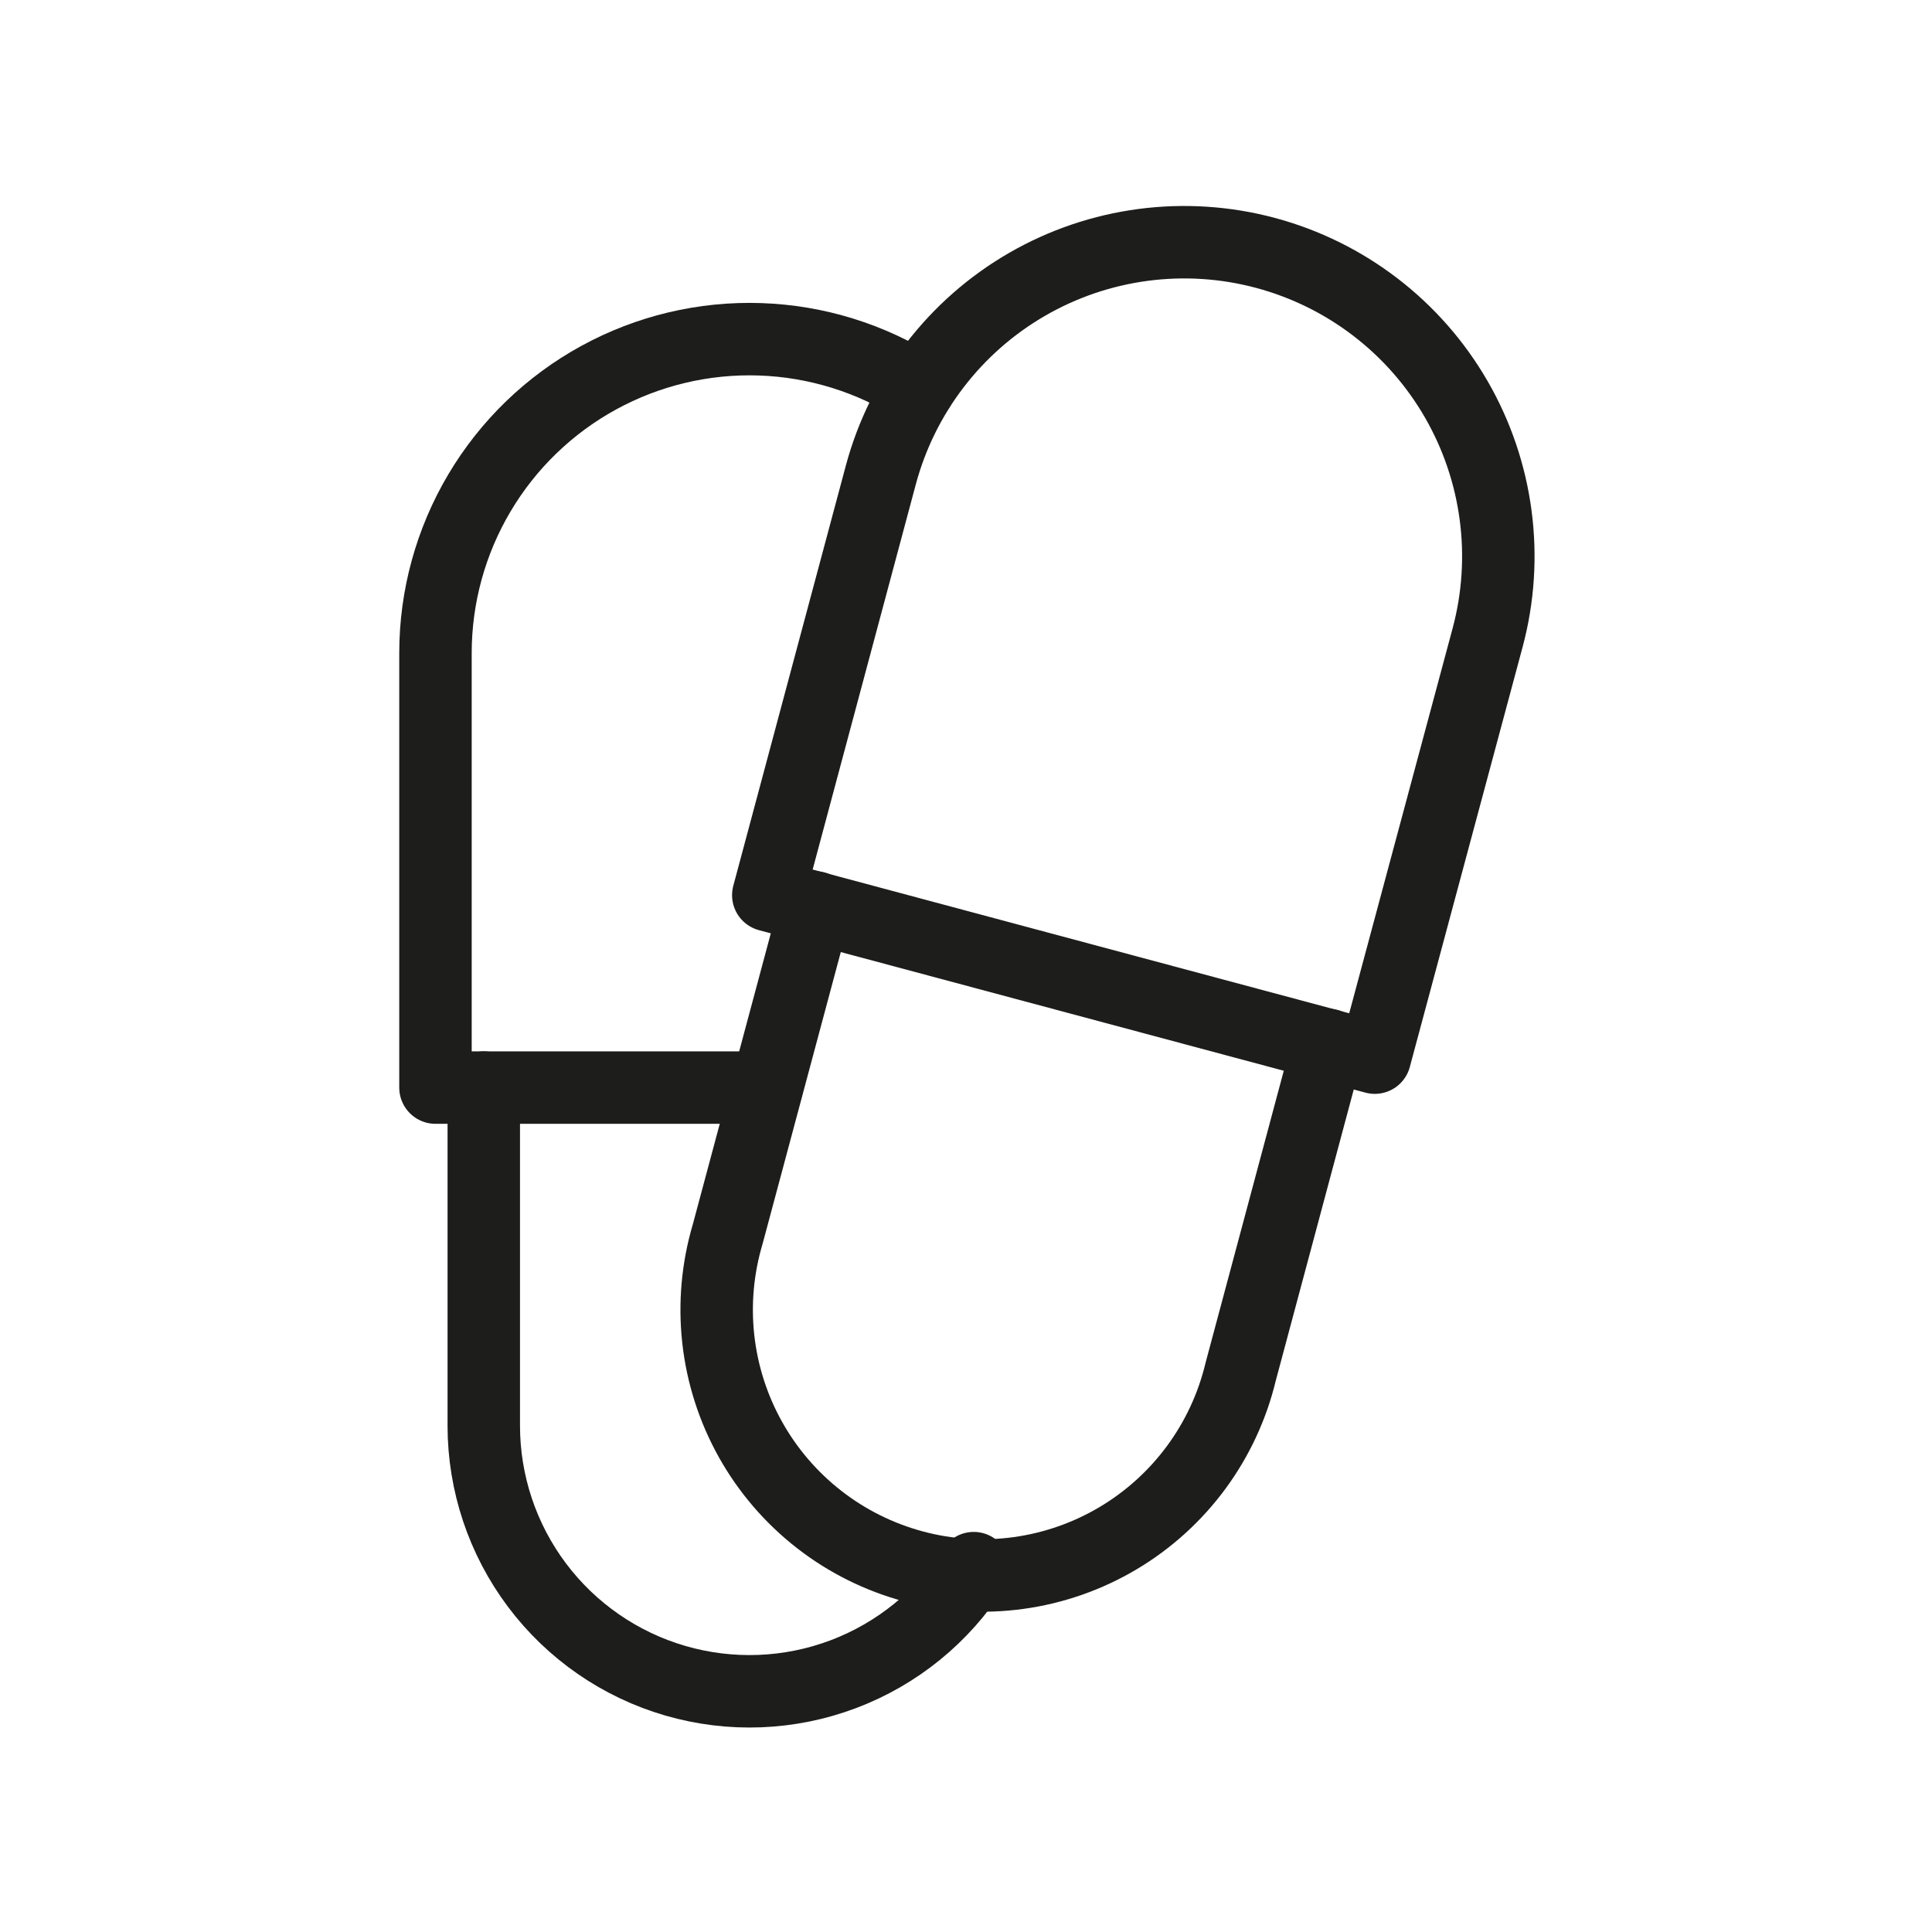
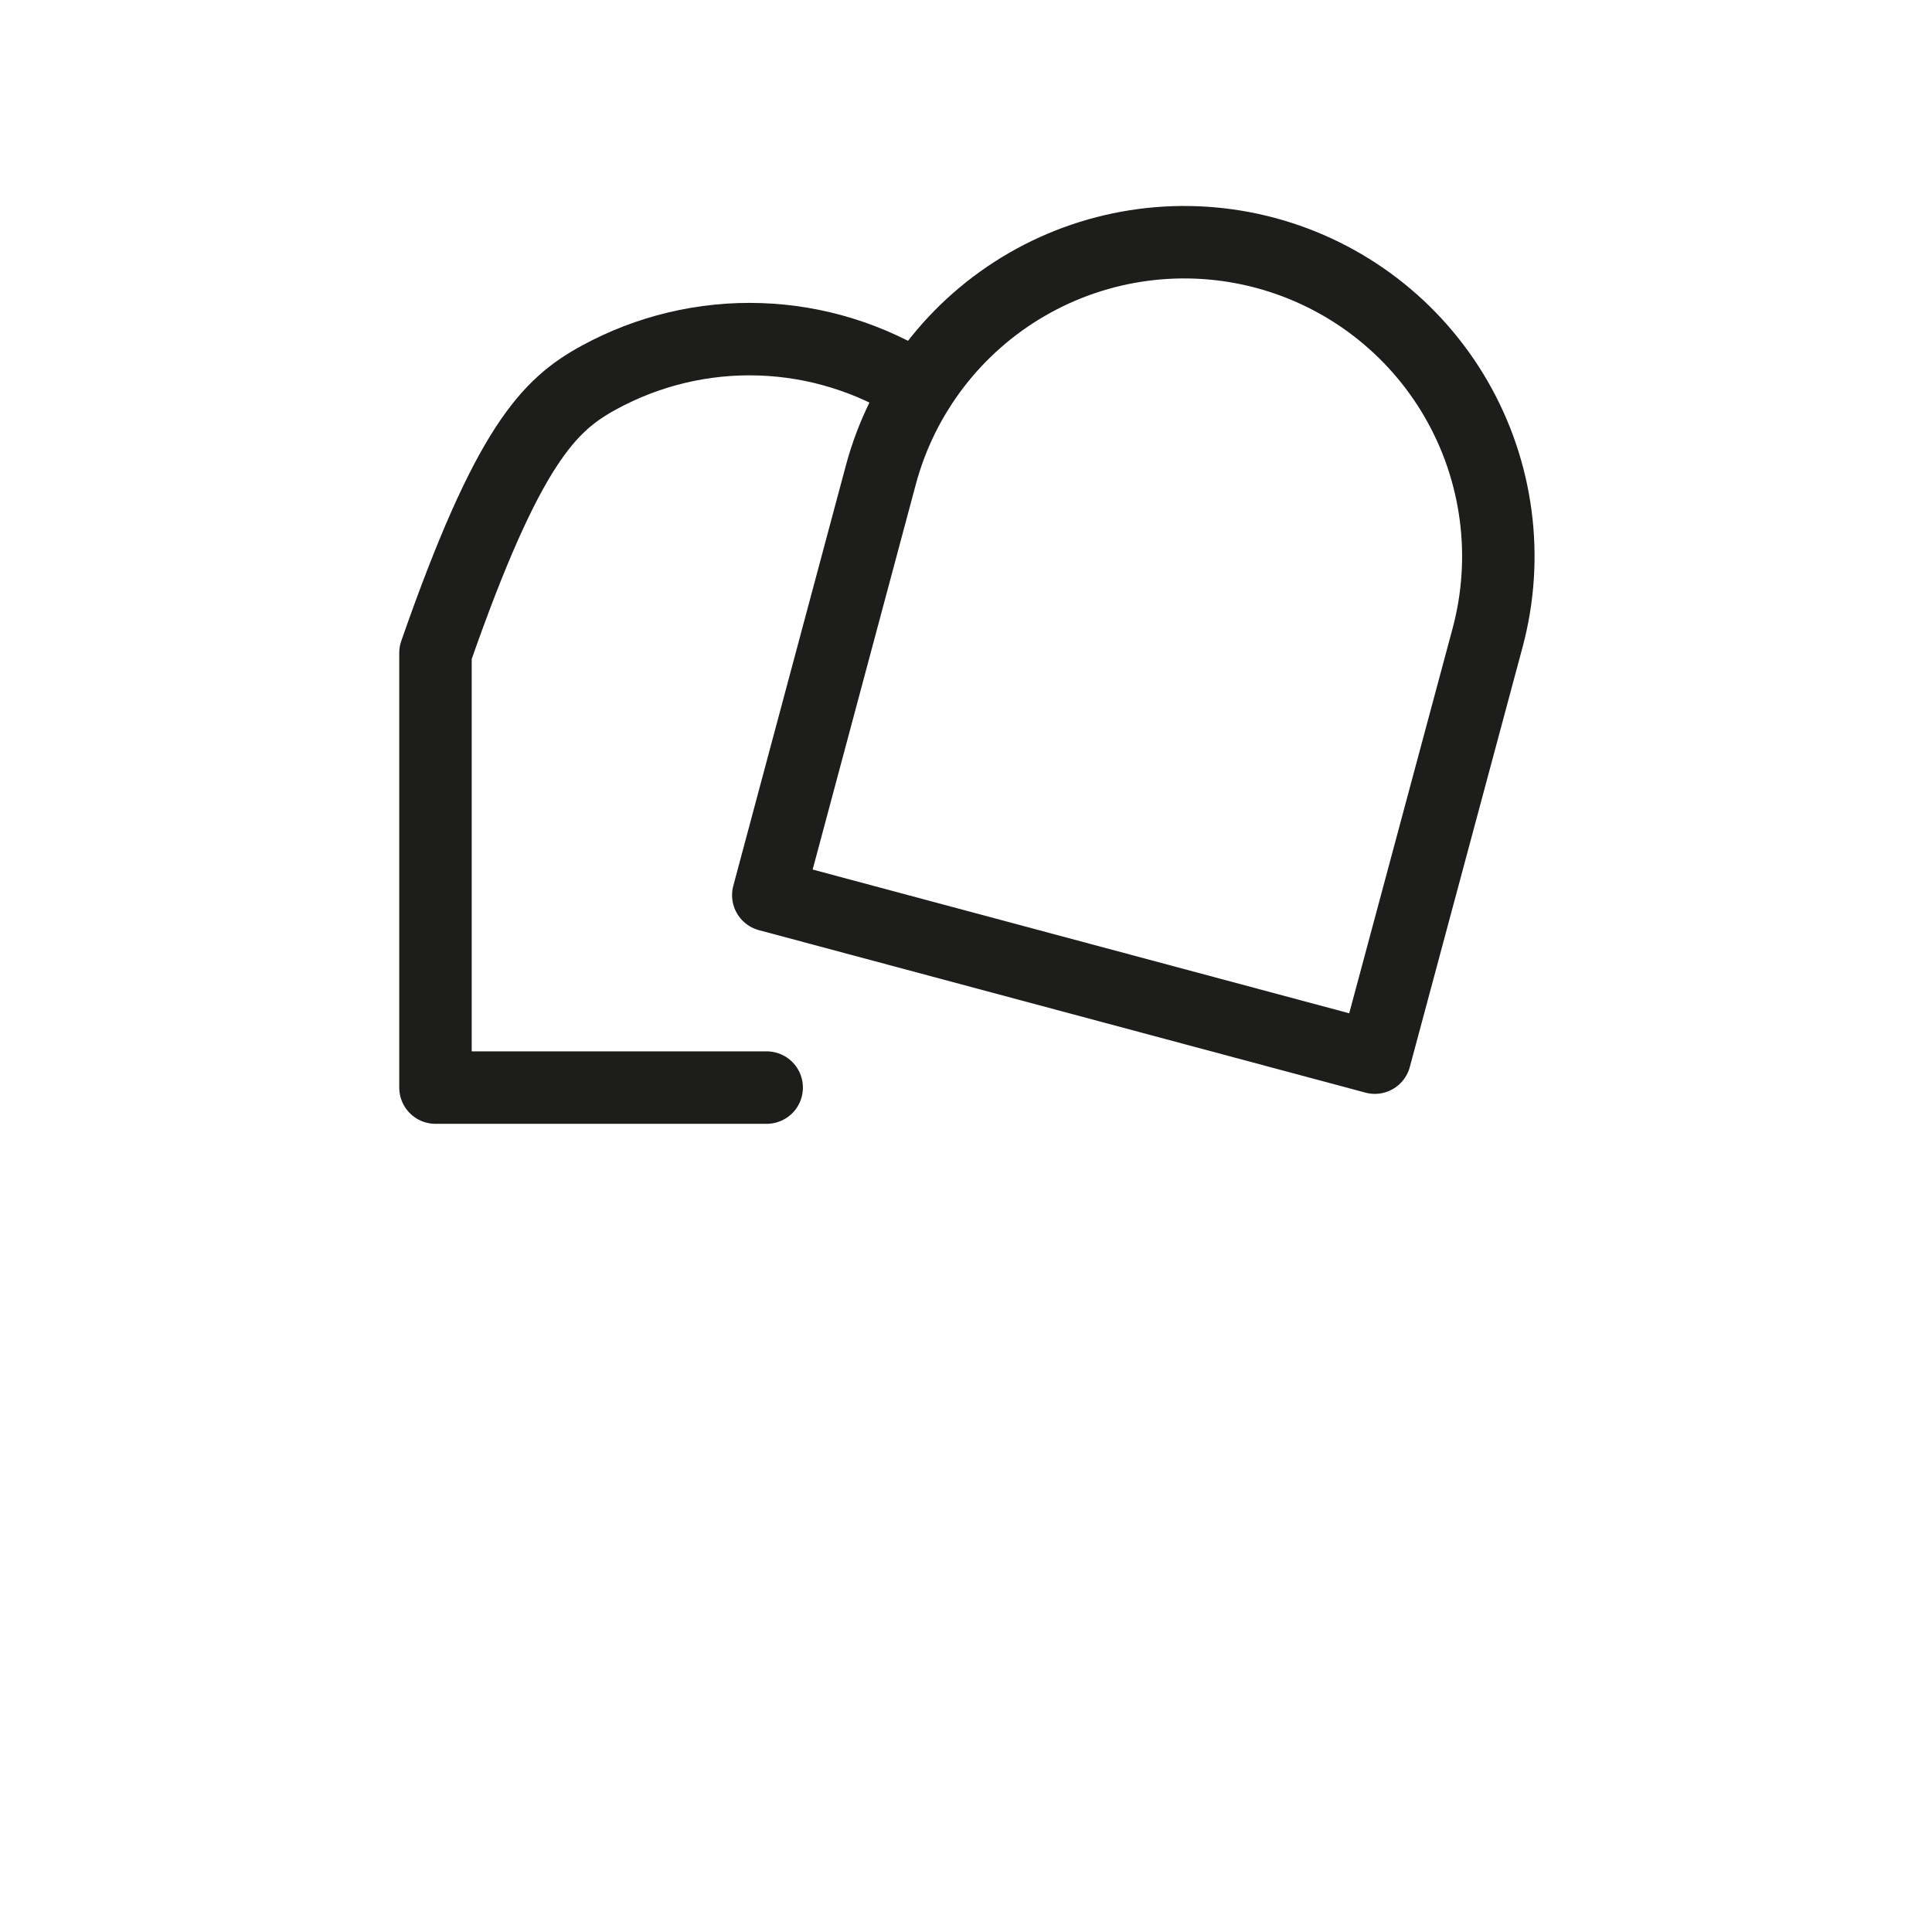
<svg xmlns="http://www.w3.org/2000/svg" width="300" height="300" viewBox="0 0 300 300" fill="none">
  <g clip-path="url(#clip0_604_282)">
-     <path d="M119.05 168.88H67.62V101.38C67.627 92.639 69.983 84.061 74.442 76.543C78.9 69.026 85.298 62.845 92.965 58.647C100.632 54.45 109.286 52.391 118.022 52.685C126.757 52.979 135.253 55.616 142.62 60.32" stroke="#1D1D1B" stroke-width="11.25" stroke-linecap="round" stroke-linejoin="round" />
-     <path d="M75.12 168.88V221.38C75.123 230.311 78.024 239 83.387 246.141C88.75 253.282 96.285 258.491 104.861 260.984C113.437 263.478 122.59 263.121 130.946 259.969C139.302 256.816 146.409 251.037 151.2 243.5" stroke="#1D1D1B" stroke-width="11.25" stroke-linecap="round" stroke-linejoin="round" />
+     <path d="M119.05 168.88H67.62V101.38C78.9 69.026 85.298 62.845 92.965 58.647C100.632 54.45 109.286 52.391 118.022 52.685C126.757 52.979 135.253 55.616 142.62 60.32" stroke="#1D1D1B" stroke-width="11.25" stroke-linecap="round" stroke-linejoin="round" />
    <path d="M231 99C232.657 92.813 233.079 86.36 232.241 80.01C231.404 73.659 229.324 67.536 226.121 61.99C219.651 50.788 208.996 42.616 196.5 39.27C184.005 35.924 170.692 37.679 159.49 44.15C148.289 50.62 140.116 61.274 136.77 73.77L119.3 139L213.48 164.23L231 99Z" stroke="#1D1D1B" stroke-width="11.25" stroke-linecap="round" stroke-linejoin="round" />
-     <path d="M206.24 162.26L192.65 213C191.367 218.36 189.022 223.408 185.755 227.846C182.487 232.285 178.364 236.023 173.627 238.842C168.891 241.66 163.638 243.5 158.178 244.254C152.719 245.008 147.164 244.661 141.841 243.232C136.518 241.803 131.535 239.322 127.187 235.935C122.839 232.549 119.214 228.325 116.525 223.514C113.837 218.703 112.14 213.402 111.534 207.924C110.929 202.446 111.427 196.902 113 191.62L126.59 140.91" stroke="#1D1D1B" stroke-width="11.25" stroke-linecap="round" stroke-linejoin="round" />
  </g>
  <defs>
    <clipPath id="clip0_604_282">
      <rect width="176.25" height="236.26" fill="white" transform="translate(62 32)" />
    </clipPath>
  </defs>
</svg>